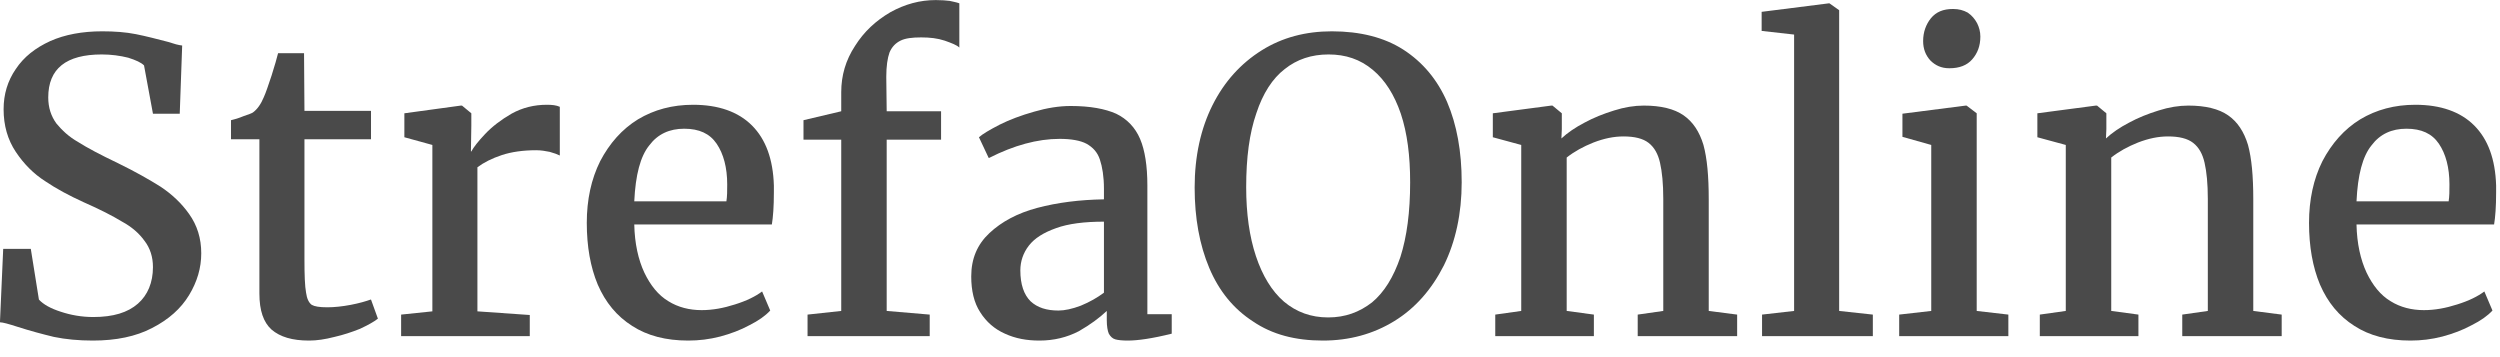
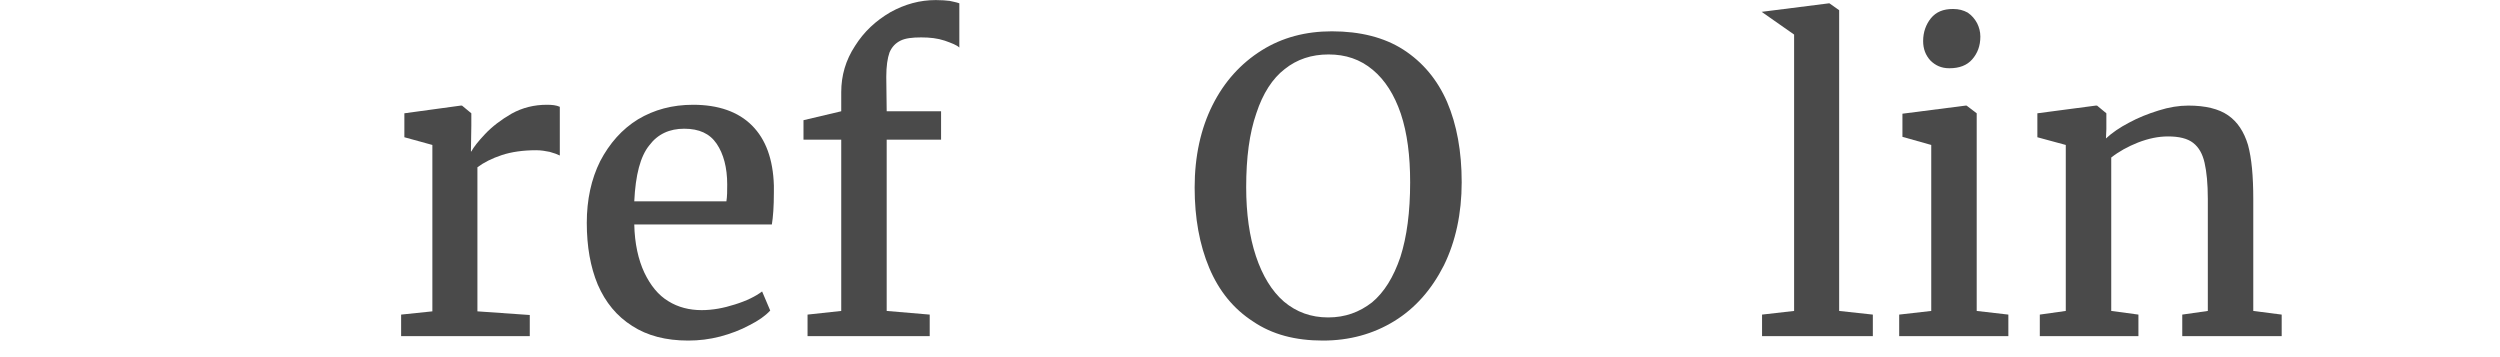
<svg xmlns="http://www.w3.org/2000/svg" width="100%" height="100%" viewBox="0 0 77 11" version="1.1" xml:space="preserve" style="fill-rule:evenodd;clip-rule:evenodd;stroke-linejoin:round;stroke-miterlimit:2;">
  <g transform="matrix(1,0,0,1,-106.468,-132.158)">
    <g transform="matrix(1,0,0,1,92.052,80.431)">
      <g transform="matrix(12.5,0,0,12.5,13.702,62.079)">
-         <path d="M0.065,-0.215L0.133,-0.215L0.153,-0.09C0.164,-0.078 0.182,-0.068 0.207,-0.06C0.231,-0.052 0.258,-0.047 0.287,-0.047C0.336,-0.047 0.372,-0.058 0.397,-0.08C0.421,-0.101 0.434,-0.132 0.434,-0.17C0.434,-0.195 0.427,-0.217 0.413,-0.235C0.4,-0.253 0.382,-0.269 0.358,-0.282C0.335,-0.296 0.304,-0.312 0.263,-0.33C0.228,-0.346 0.196,-0.363 0.168,-0.382C0.14,-0.4 0.116,-0.424 0.096,-0.454C0.076,-0.484 0.066,-0.519 0.066,-0.559C0.066,-0.596 0.076,-0.629 0.096,-0.658C0.116,-0.688 0.144,-0.71 0.181,-0.727C0.217,-0.743 0.26,-0.751 0.309,-0.751C0.339,-0.751 0.367,-0.749 0.392,-0.744C0.417,-0.739 0.444,-0.732 0.471,-0.725C0.486,-0.72 0.497,-0.717 0.506,-0.716L0.5,-0.548L0.434,-0.548L0.412,-0.667C0.405,-0.674 0.392,-0.68 0.373,-0.686C0.353,-0.691 0.331,-0.694 0.308,-0.694C0.22,-0.694 0.176,-0.659 0.176,-0.588C0.176,-0.563 0.183,-0.542 0.196,-0.524C0.21,-0.507 0.227,-0.491 0.25,-0.478C0.272,-0.464 0.304,-0.447 0.348,-0.426C0.391,-0.405 0.426,-0.385 0.453,-0.368C0.48,-0.35 0.504,-0.328 0.523,-0.301C0.543,-0.273 0.553,-0.241 0.553,-0.204C0.553,-0.168 0.543,-0.134 0.523,-0.101C0.503,-0.068 0.473,-0.041 0.432,-0.02C0.392,0.001 0.343,0.011 0.286,0.011C0.251,0.011 0.219,0.008 0.19,0.002C0.161,-0.005 0.131,-0.013 0.1,-0.023C0.078,-0.03 0.064,-0.034 0.057,-0.034L0.065,-0.215Z" style="fill:rgb(74,74,74);fill-rule:nonzero;" />
-       </g>
+         </g>
      <g transform="matrix(12.5,0,0,12.5,21.118,62.079)">
-         <path d="M0.033,-0.485L0.033,-0.532C0.042,-0.534 0.052,-0.537 0.064,-0.542C0.076,-0.546 0.084,-0.549 0.087,-0.551C0.098,-0.559 0.107,-0.572 0.114,-0.589C0.119,-0.6 0.125,-0.618 0.133,-0.642C0.141,-0.667 0.146,-0.685 0.149,-0.697L0.213,-0.697L0.214,-0.555L0.378,-0.555L0.378,-0.485L0.214,-0.485L0.214,-0.19C0.214,-0.15 0.215,-0.123 0.218,-0.107C0.22,-0.092 0.225,-0.082 0.232,-0.077C0.239,-0.073 0.251,-0.071 0.27,-0.071L0.271,-0.071C0.287,-0.071 0.307,-0.073 0.328,-0.077C0.349,-0.081 0.366,-0.086 0.377,-0.09L0.378,-0.09L0.395,-0.043C0.385,-0.035 0.37,-0.027 0.351,-0.018C0.331,-0.01 0.31,-0.003 0.288,0.002C0.265,0.008 0.244,0.011 0.226,0.011L0.225,0.011C0.184,0.011 0.154,0.002 0.133,-0.016C0.113,-0.034 0.103,-0.063 0.103,-0.105L0.103,-0.485L0.033,-0.485Z" style="fill:rgb(74,74,74);fill-rule:nonzero;" />
-       </g>
+         </g>
      <g transform="matrix(12.5,0,0,12.5,26.208,62.079)">
        <path d="M0.122,-0.061L0.122,-0.471L0.053,-0.49L0.053,-0.549L0.192,-0.568L0.195,-0.568L0.218,-0.549L0.218,-0.519L0.217,-0.455L0.218,-0.455C0.224,-0.466 0.235,-0.48 0.252,-0.498C0.269,-0.516 0.291,-0.533 0.317,-0.548C0.344,-0.563 0.373,-0.57 0.404,-0.57C0.417,-0.57 0.427,-0.569 0.436,-0.565L0.436,-0.445C0.43,-0.448 0.422,-0.451 0.411,-0.454C0.401,-0.456 0.39,-0.458 0.378,-0.458C0.346,-0.458 0.317,-0.454 0.293,-0.446C0.269,-0.438 0.249,-0.428 0.233,-0.416L0.233,-0.061L0.362,-0.052L0.362,-0L0.045,-0L0.045,-0.053L0.122,-0.061Z" style="fill:rgb(74,74,74);fill-rule:nonzero;" />
      </g>
      <g transform="matrix(12.5,0,0,12.5,31.964,62.079)">
        <path d="M0.042,-0.279C0.042,-0.336 0.053,-0.387 0.075,-0.431C0.098,-0.475 0.129,-0.51 0.168,-0.534C0.208,-0.558 0.253,-0.57 0.304,-0.57C0.366,-0.57 0.415,-0.553 0.449,-0.519C0.483,-0.485 0.501,-0.436 0.503,-0.371L0.503,-0.354C0.503,-0.319 0.501,-0.293 0.498,-0.275L0.159,-0.275C0.16,-0.228 0.169,-0.188 0.184,-0.156C0.199,-0.125 0.218,-0.101 0.243,-0.086C0.267,-0.071 0.295,-0.064 0.325,-0.064C0.352,-0.064 0.379,-0.069 0.407,-0.078C0.436,-0.087 0.458,-0.098 0.474,-0.11L0.494,-0.063C0.482,-0.05 0.465,-0.038 0.443,-0.027C0.421,-0.015 0.397,-0.006 0.371,0.001C0.344,0.008 0.318,0.011 0.292,0.011C0.237,0.011 0.191,-0.001 0.154,-0.025C0.116,-0.049 0.088,-0.083 0.069,-0.127C0.051,-0.17 0.042,-0.221 0.042,-0.279ZM0.386,-0.332C0.388,-0.344 0.388,-0.358 0.388,-0.374C0.388,-0.415 0.379,-0.449 0.362,-0.474C0.345,-0.499 0.319,-0.511 0.282,-0.511C0.246,-0.511 0.217,-0.498 0.196,-0.47C0.174,-0.443 0.162,-0.397 0.159,-0.332L0.386,-0.332Z" style="fill:rgb(74,74,74);fill-rule:nonzero;" />
      </g>
      <g transform="matrix(12.5,0,0,12.5,38.751,62.079)">
        <path d="M0.126,-0.062L0.126,-0.484L0.033,-0.484L0.033,-0.532L0.126,-0.554L0.126,-0.601C0.126,-0.642 0.137,-0.68 0.16,-0.715C0.182,-0.75 0.211,-0.777 0.247,-0.798C0.283,-0.818 0.32,-0.828 0.359,-0.828C0.373,-0.828 0.385,-0.827 0.393,-0.826C0.401,-0.824 0.409,-0.823 0.417,-0.82L0.417,-0.711C0.411,-0.717 0.398,-0.722 0.381,-0.728C0.363,-0.734 0.344,-0.736 0.323,-0.736C0.301,-0.736 0.284,-0.734 0.272,-0.728C0.26,-0.722 0.251,-0.713 0.245,-0.699C0.24,-0.685 0.237,-0.665 0.237,-0.639L0.238,-0.554L0.372,-0.554L0.372,-0.484L0.238,-0.484L0.238,-0.062L0.344,-0.053L0.344,-0L0.043,-0L0.043,-0.053L0.126,-0.062Z" style="fill:rgb(74,74,74);fill-rule:nonzero;" />
      </g>
      <g transform="matrix(12.5,0,0,12.5,43.805,62.079)">
-         <path d="M0.369,-0.363C0.369,-0.393 0.365,-0.417 0.359,-0.435C0.353,-0.453 0.342,-0.465 0.326,-0.474C0.311,-0.482 0.288,-0.486 0.26,-0.486C0.205,-0.486 0.147,-0.47 0.086,-0.439L0.085,-0.439L0.061,-0.49C0.07,-0.498 0.087,-0.508 0.112,-0.521C0.136,-0.533 0.165,-0.544 0.197,-0.553C0.228,-0.562 0.258,-0.567 0.287,-0.567C0.335,-0.567 0.372,-0.56 0.399,-0.548C0.426,-0.535 0.446,-0.514 0.458,-0.486C0.47,-0.458 0.476,-0.419 0.476,-0.371L0.476,-0.054L0.536,-0.054L0.536,-0.006C0.488,0.006 0.452,0.011 0.428,0.011C0.415,0.011 0.404,0.01 0.397,0.008C0.39,0.006 0.385,0.001 0.381,-0.006C0.378,-0.013 0.376,-0.024 0.376,-0.039L0.376,-0.062C0.358,-0.045 0.335,-0.028 0.307,-0.012C0.278,0.003 0.246,0.011 0.21,0.011C0.179,0.011 0.151,0.006 0.125,-0.006C0.1,-0.017 0.079,-0.035 0.064,-0.059C0.049,-0.082 0.042,-0.112 0.042,-0.147C0.042,-0.191 0.057,-0.226 0.087,-0.254C0.117,-0.282 0.156,-0.303 0.205,-0.316C0.254,-0.329 0.309,-0.336 0.369,-0.337L0.369,-0.363ZM0.369,-0.282C0.321,-0.282 0.281,-0.277 0.251,-0.266C0.22,-0.255 0.198,-0.241 0.184,-0.223C0.17,-0.205 0.163,-0.184 0.163,-0.162C0.163,-0.127 0.172,-0.102 0.188,-0.086C0.205,-0.07 0.228,-0.063 0.257,-0.063C0.272,-0.063 0.291,-0.067 0.312,-0.075C0.334,-0.084 0.353,-0.095 0.369,-0.107L0.369,-0.282Z" style="fill:rgb(74,74,74);fill-rule:nonzero;" />
-       </g>
+         </g>
      <g transform="matrix(12.5,0,0,12.5,50.811,62.079)">
        <path d="M0.032,-0.366C0.032,-0.443 0.047,-0.511 0.076,-0.569C0.105,-0.627 0.146,-0.672 0.197,-0.704C0.248,-0.736 0.306,-0.751 0.37,-0.751C0.44,-0.751 0.499,-0.736 0.546,-0.706C0.594,-0.675 0.63,-0.632 0.654,-0.577C0.678,-0.521 0.69,-0.455 0.69,-0.379C0.69,-0.302 0.675,-0.233 0.646,-0.174C0.616,-0.115 0.576,-0.069 0.524,-0.037C0.472,-0.005 0.413,0.011 0.348,0.011C0.28,0.011 0.223,-0.004 0.176,-0.036C0.128,-0.067 0.092,-0.111 0.068,-0.168C0.044,-0.225 0.032,-0.291 0.032,-0.366ZM0.159,-0.367C0.159,-0.302 0.167,-0.245 0.183,-0.197C0.199,-0.149 0.222,-0.111 0.252,-0.085C0.283,-0.059 0.319,-0.046 0.361,-0.046C0.403,-0.046 0.438,-0.059 0.469,-0.083C0.499,-0.108 0.522,-0.145 0.539,-0.195C0.555,-0.245 0.563,-0.306 0.563,-0.379C0.563,-0.444 0.556,-0.5 0.54,-0.548C0.524,-0.595 0.501,-0.631 0.471,-0.656C0.44,-0.682 0.404,-0.694 0.362,-0.694C0.32,-0.694 0.284,-0.682 0.254,-0.658C0.224,-0.635 0.2,-0.598 0.184,-0.549C0.167,-0.5 0.159,-0.44 0.159,-0.367Z" style="fill:rgb(74,74,74);fill-rule:nonzero;" />
      </g>
      <g transform="matrix(12.5,0,0,12.5,59.845,62.079)">
-         <path d="M0.114,-0.062L0.114,-0.471L0.044,-0.49L0.044,-0.549L0.188,-0.568L0.191,-0.568L0.214,-0.549L0.214,-0.51L0.213,-0.487C0.228,-0.501 0.247,-0.514 0.27,-0.526C0.292,-0.538 0.317,-0.548 0.343,-0.556C0.368,-0.564 0.393,-0.568 0.416,-0.568C0.458,-0.568 0.491,-0.56 0.514,-0.544C0.537,-0.528 0.553,-0.504 0.563,-0.471C0.572,-0.438 0.576,-0.394 0.576,-0.337L0.576,-0.062L0.646,-0.053L0.646,-0L0.401,-0L0.401,-0.053L0.464,-0.062L0.464,-0.338C0.464,-0.376 0.461,-0.405 0.456,-0.427C0.451,-0.449 0.442,-0.465 0.428,-0.476C0.414,-0.487 0.393,-0.492 0.366,-0.492C0.342,-0.492 0.318,-0.487 0.292,-0.477C0.267,-0.467 0.245,-0.455 0.226,-0.44L0.226,-0.062L0.293,-0.053L0.293,-0L0.05,-0L0.05,-0.053L0.114,-0.062Z" style="fill:rgb(74,74,74);fill-rule:nonzero;" />
-       </g>
+         </g>
      <g transform="matrix(12.5,0,0,12.5,68.237,62.079)">
-         <path d="M0.115,-0.062L0.115,-0.743L0.035,-0.752L0.035,-0.799L0.201,-0.82L0.202,-0.82L0.226,-0.803L0.226,-0.062L0.309,-0.053L0.309,-0L0.036,-0L0.036,-0.053L0.115,-0.062Z" style="fill:rgb(74,74,74);fill-rule:nonzero;" />
+         <path d="M0.115,-0.062L0.115,-0.743L0.035,-0.799L0.201,-0.82L0.202,-0.82L0.226,-0.803L0.226,-0.062L0.309,-0.053L0.309,-0L0.036,-0L0.036,-0.053L0.115,-0.062Z" style="fill:rgb(74,74,74);fill-rule:nonzero;" />
      </g>
      <g transform="matrix(12.5,0,0,12.5,72.436,62.079)">
        <path d="M0.117,-0.062L0.117,-0.471L0.046,-0.491L0.046,-0.548L0.202,-0.568L0.204,-0.568L0.229,-0.549L0.229,-0.062L0.307,-0.053L0.307,-0L0.038,-0L0.038,-0.053L0.117,-0.062ZM0.097,-0.727C0.097,-0.749 0.104,-0.768 0.116,-0.783C0.129,-0.799 0.147,-0.806 0.17,-0.806L0.171,-0.806C0.185,-0.806 0.196,-0.803 0.207,-0.797C0.217,-0.79 0.224,-0.782 0.23,-0.771C0.235,-0.761 0.238,-0.75 0.238,-0.738C0.238,-0.715 0.231,-0.697 0.218,-0.682C0.205,-0.667 0.186,-0.66 0.162,-0.66L0.161,-0.66C0.142,-0.66 0.127,-0.667 0.115,-0.679C0.103,-0.692 0.097,-0.708 0.097,-0.727Z" style="fill:rgb(74,74,74);fill-rule:nonzero;" />
      </g>
      <g transform="matrix(12.5,0,0,12.5,76.617,62.079)">
        <path d="M0.114,-0.062L0.114,-0.471L0.044,-0.49L0.044,-0.549L0.188,-0.568L0.191,-0.568L0.214,-0.549L0.214,-0.51L0.213,-0.487C0.228,-0.501 0.247,-0.514 0.27,-0.526C0.292,-0.538 0.317,-0.548 0.343,-0.556C0.368,-0.564 0.393,-0.568 0.416,-0.568C0.458,-0.568 0.491,-0.56 0.514,-0.544C0.537,-0.528 0.553,-0.504 0.563,-0.471C0.572,-0.438 0.576,-0.394 0.576,-0.337L0.576,-0.062L0.646,-0.053L0.646,-0L0.401,-0L0.401,-0.053L0.464,-0.062L0.464,-0.338C0.464,-0.376 0.461,-0.405 0.456,-0.427C0.451,-0.449 0.442,-0.465 0.428,-0.476C0.414,-0.487 0.393,-0.492 0.366,-0.492C0.342,-0.492 0.318,-0.487 0.292,-0.477C0.267,-0.467 0.245,-0.455 0.226,-0.44L0.226,-0.062L0.293,-0.053L0.293,-0L0.05,-0L0.05,-0.053L0.114,-0.062Z" style="fill:rgb(74,74,74);fill-rule:nonzero;" />
      </g>
      <g transform="matrix(12.5,0,0,12.5,85.009,62.079)">
-         <path d="M0.042,-0.279C0.042,-0.336 0.053,-0.387 0.075,-0.431C0.098,-0.475 0.129,-0.51 0.168,-0.534C0.208,-0.558 0.253,-0.57 0.304,-0.57C0.366,-0.57 0.415,-0.553 0.449,-0.519C0.483,-0.485 0.501,-0.436 0.503,-0.371L0.503,-0.354C0.503,-0.319 0.501,-0.293 0.498,-0.275L0.159,-0.275C0.16,-0.228 0.169,-0.188 0.184,-0.156C0.199,-0.125 0.218,-0.101 0.243,-0.086C0.267,-0.071 0.295,-0.064 0.325,-0.064C0.352,-0.064 0.379,-0.069 0.407,-0.078C0.436,-0.087 0.458,-0.098 0.474,-0.11L0.494,-0.063C0.482,-0.05 0.465,-0.038 0.443,-0.027C0.421,-0.015 0.397,-0.006 0.371,0.001C0.344,0.008 0.318,0.011 0.292,0.011C0.237,0.011 0.191,-0.001 0.154,-0.025C0.116,-0.049 0.088,-0.083 0.069,-0.127C0.051,-0.17 0.042,-0.221 0.042,-0.279ZM0.386,-0.332C0.388,-0.344 0.388,-0.358 0.388,-0.374C0.388,-0.415 0.379,-0.449 0.362,-0.474C0.345,-0.499 0.319,-0.511 0.282,-0.511C0.246,-0.511 0.217,-0.498 0.196,-0.47C0.174,-0.443 0.162,-0.397 0.159,-0.332L0.386,-0.332Z" style="fill:rgb(74,74,74);fill-rule:nonzero;" />
-       </g>
+         </g>
    </g>
  </g>
</svg>